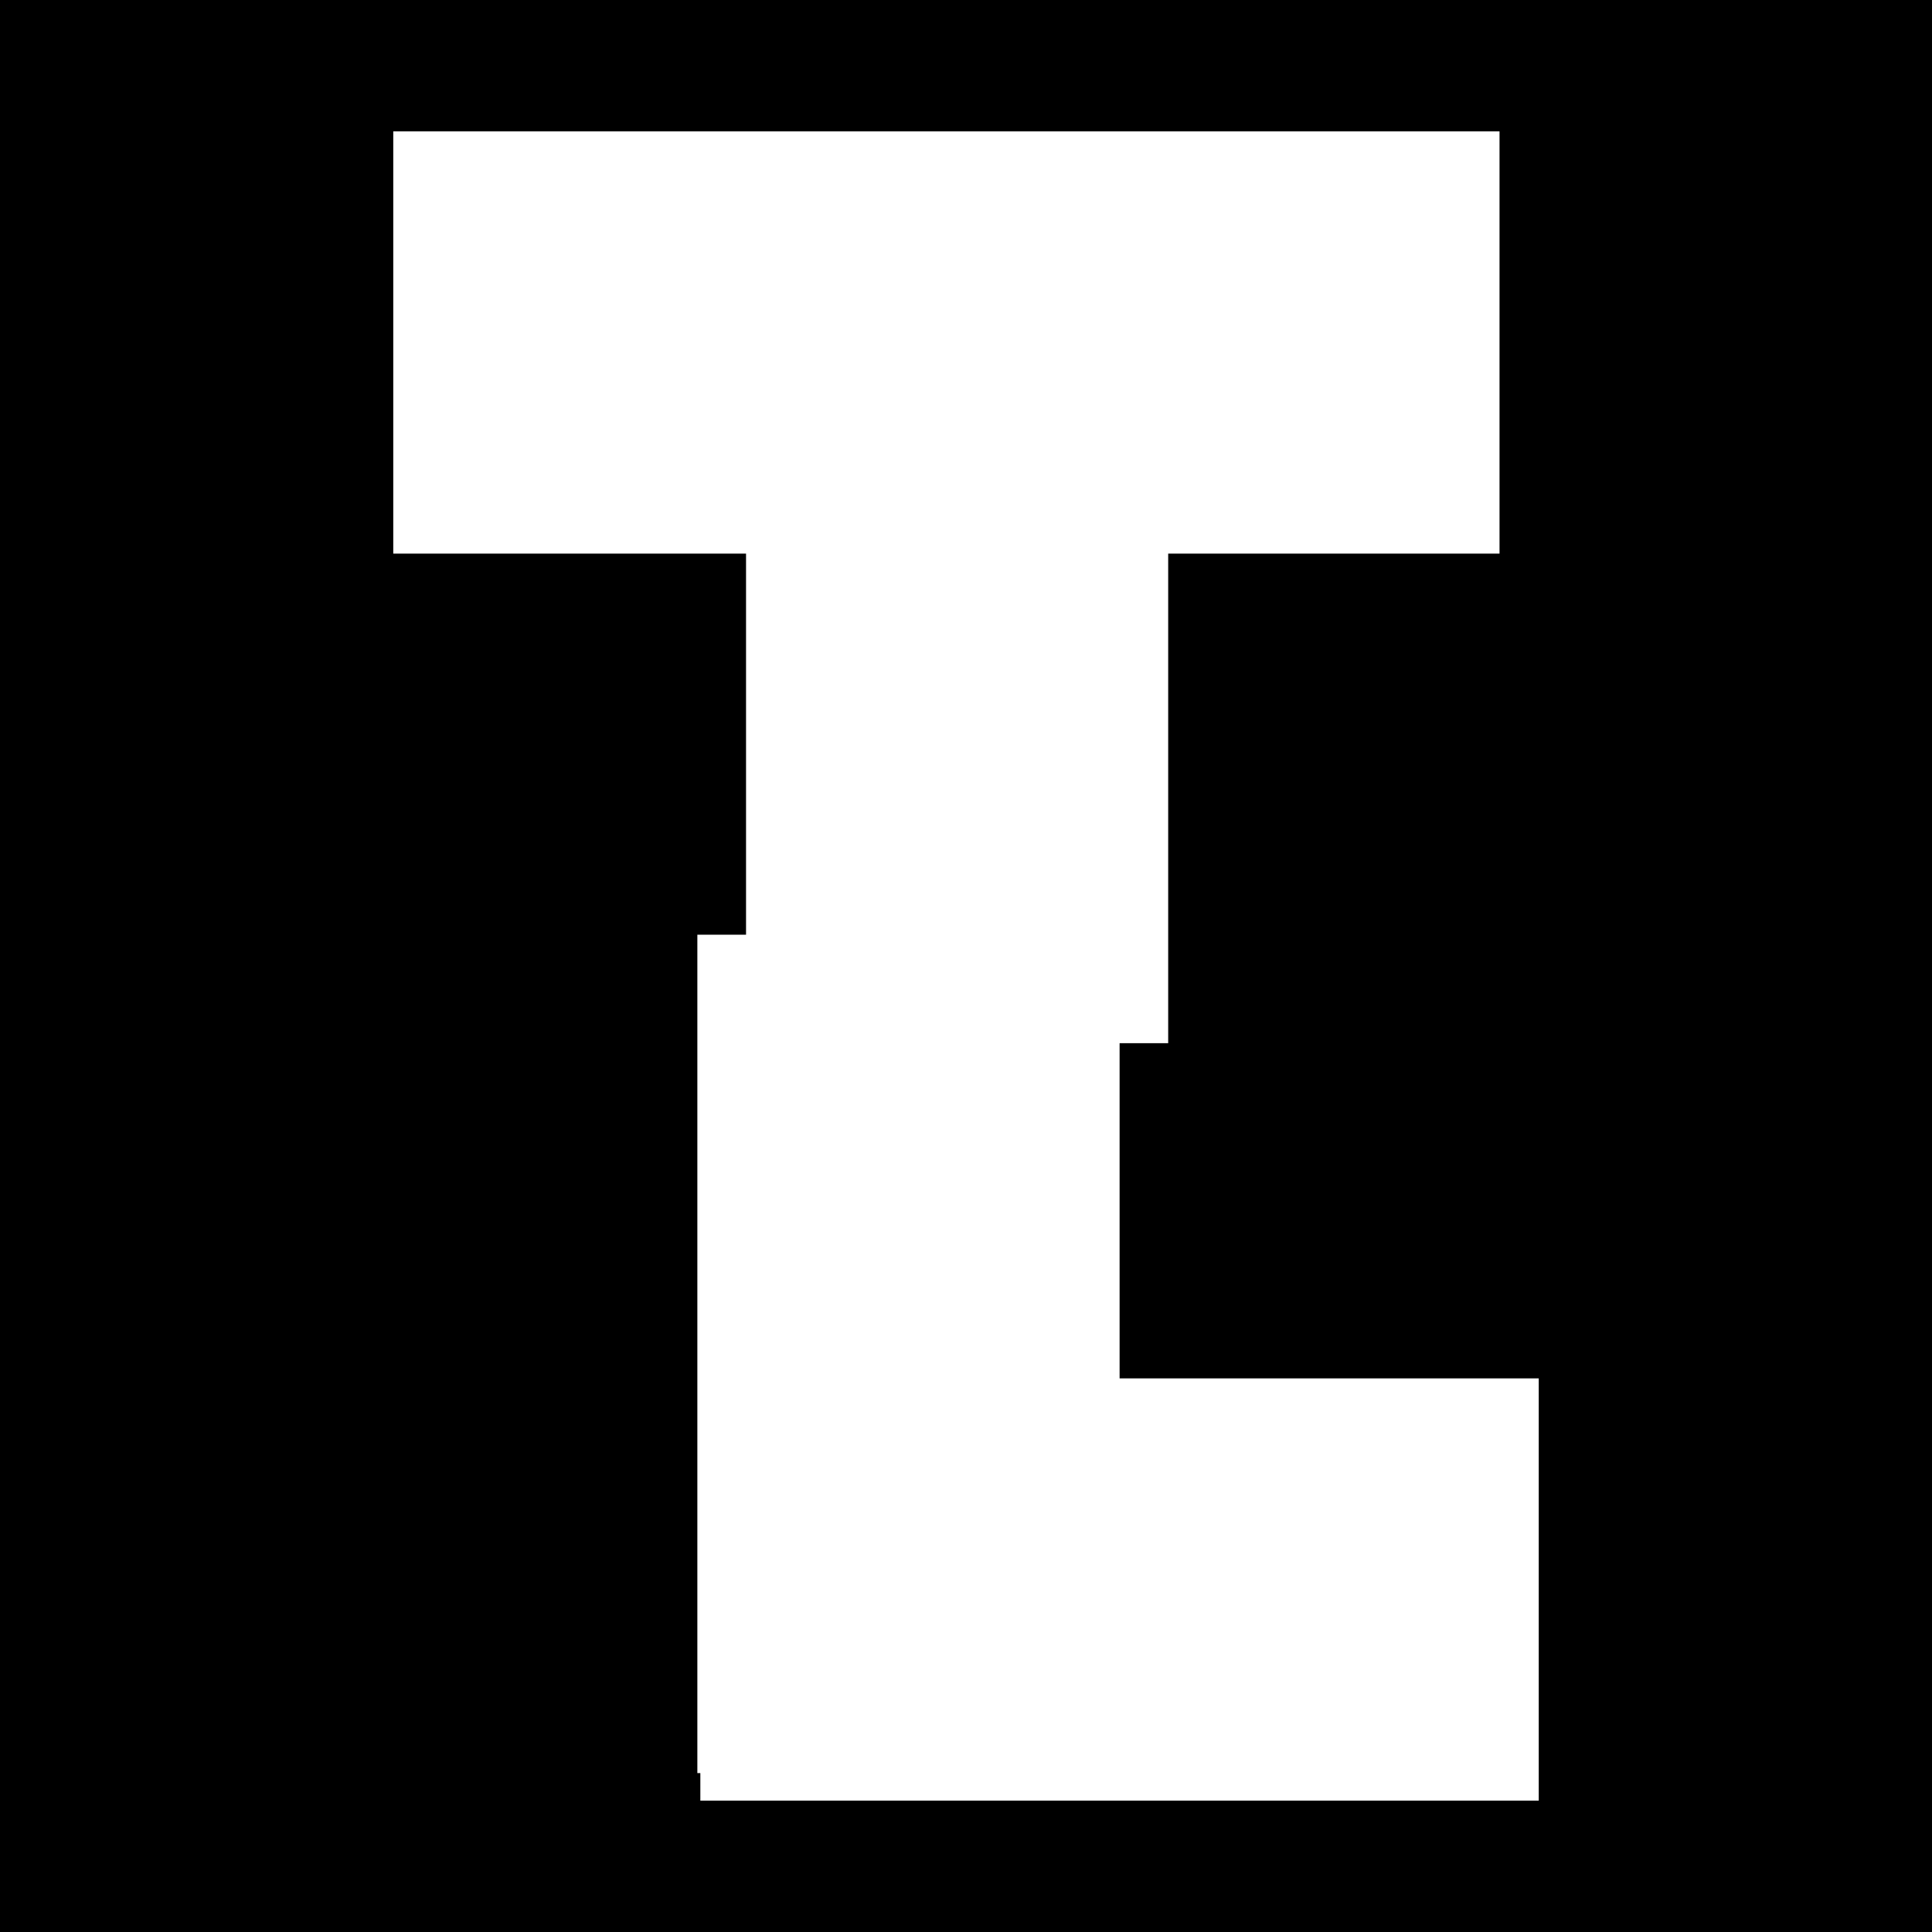
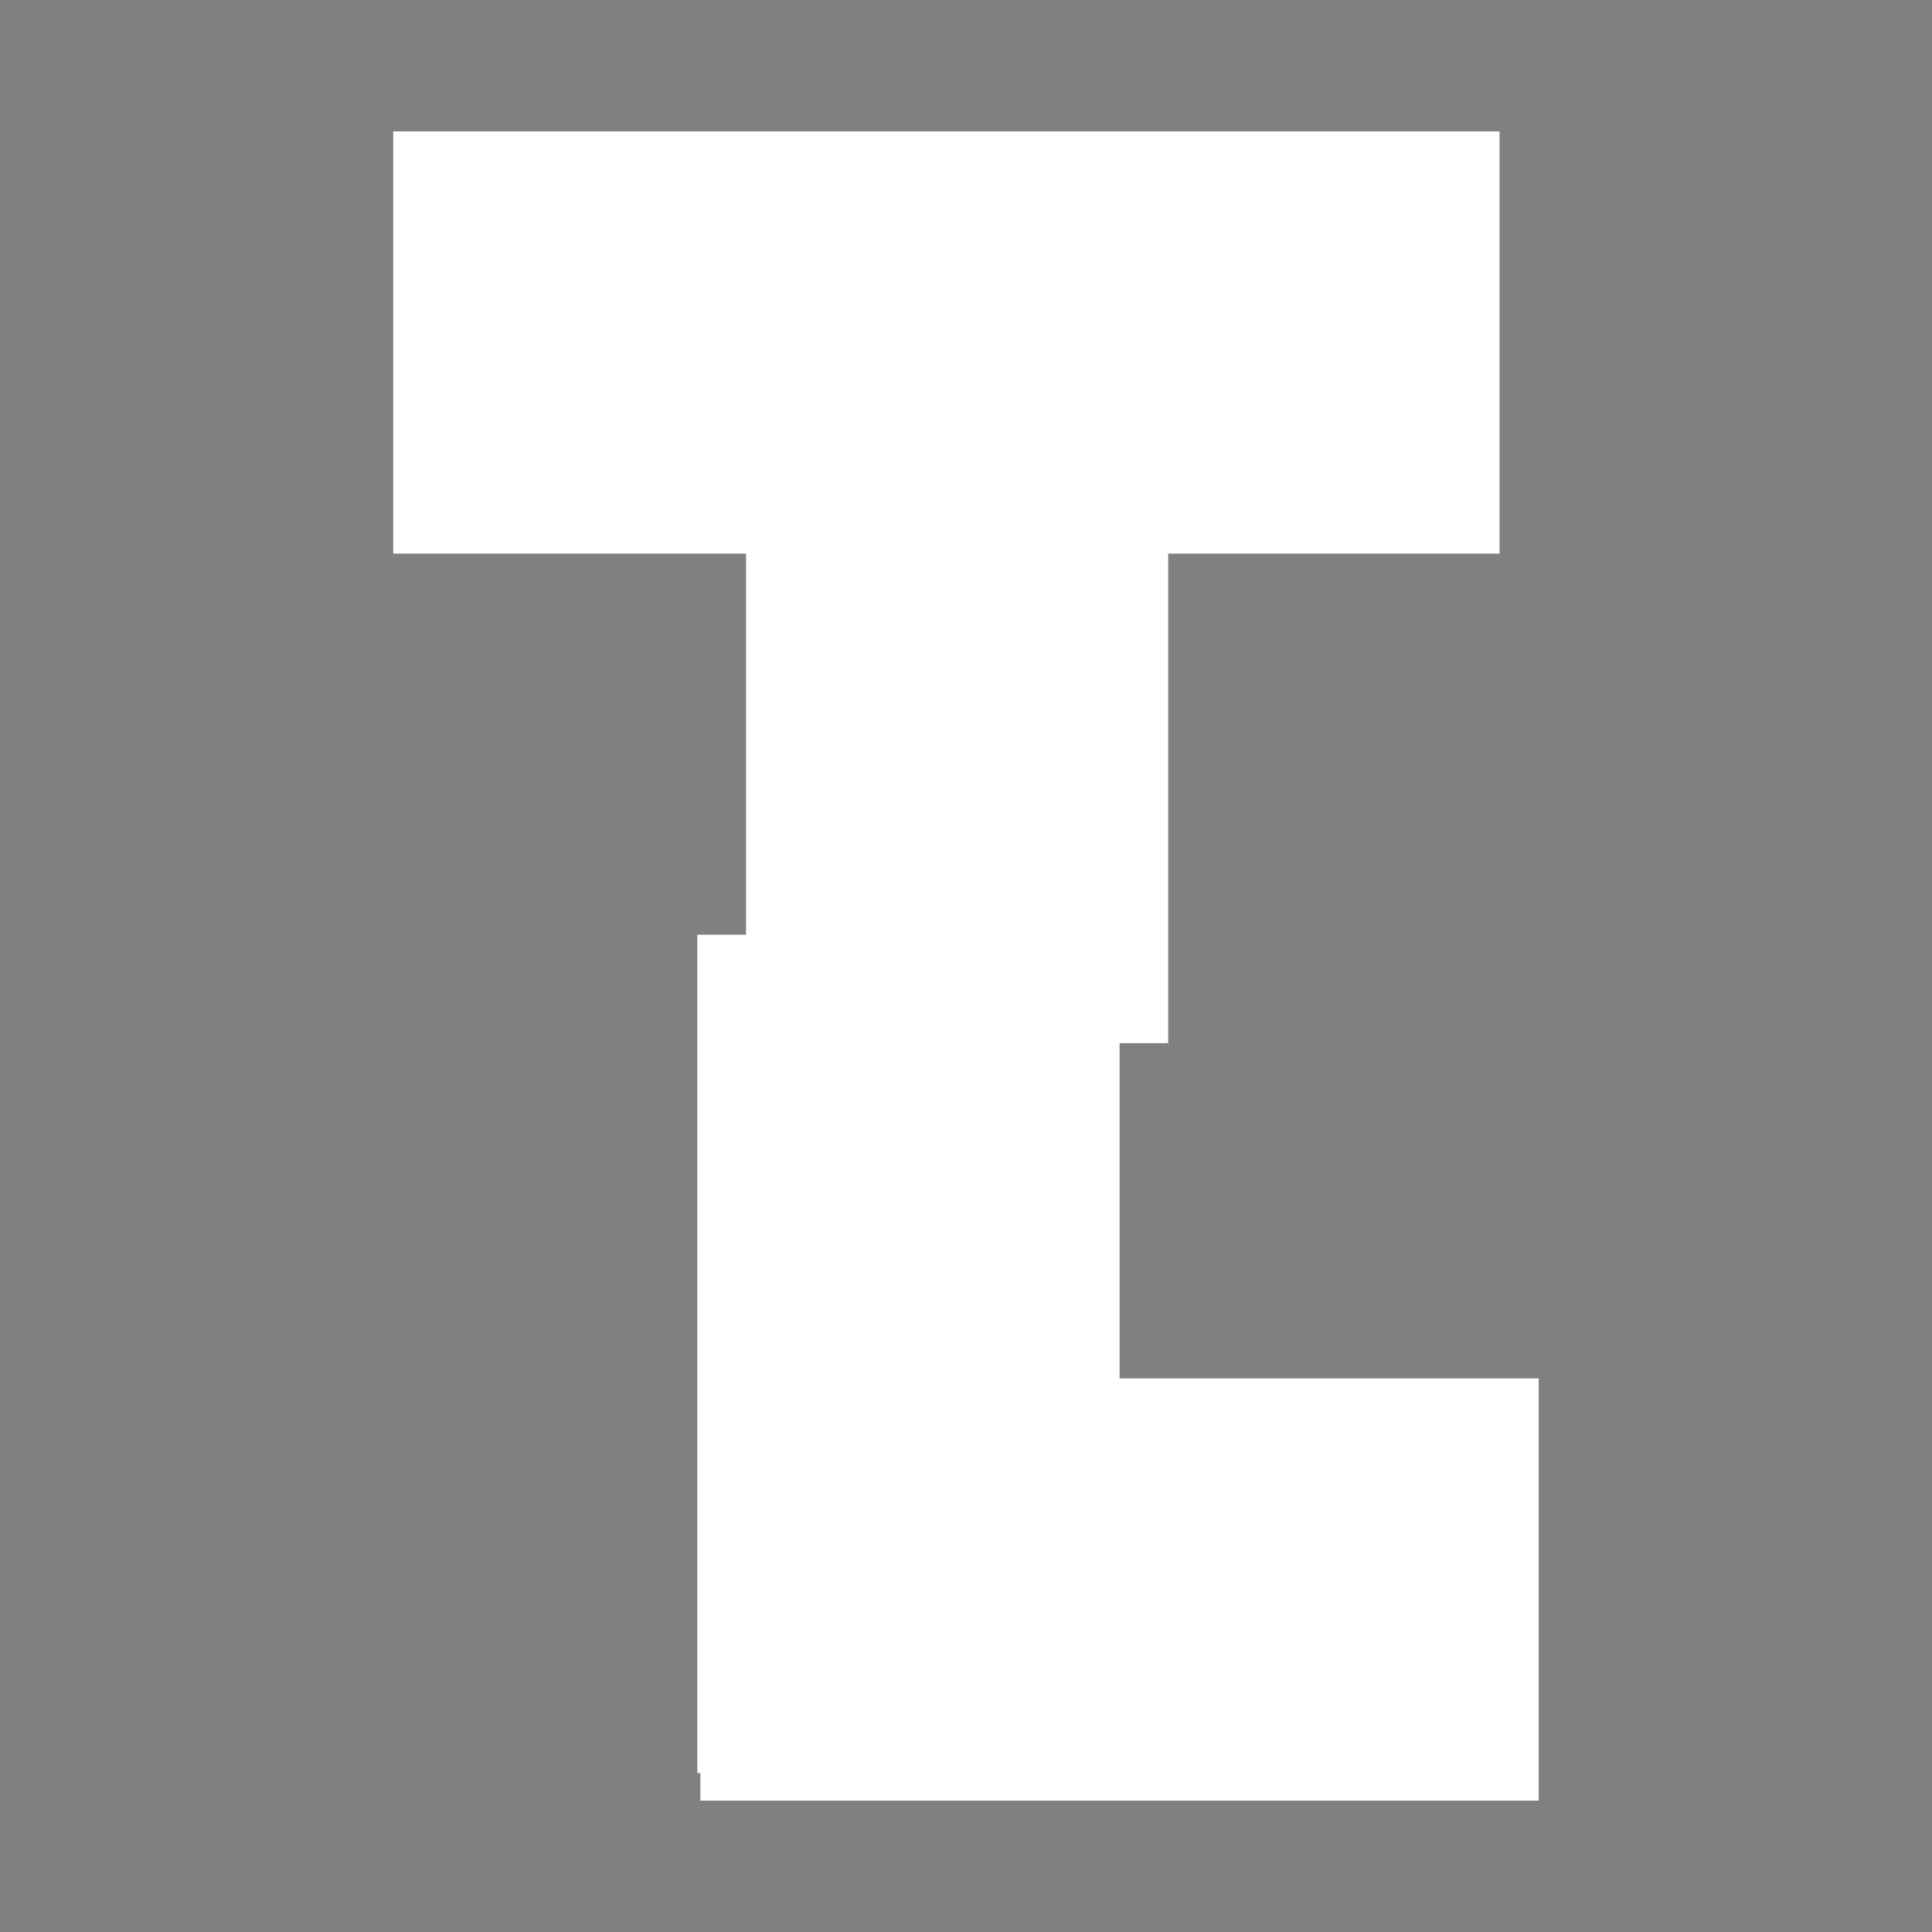
<svg xmlns="http://www.w3.org/2000/svg" id="Layer_1" data-name="Layer 1" version="1.1" viewBox="0 0 2000 2000">
  <rect x="0" y="0" width="2000" height="2000" fill="#808080" stroke="none" />
  <defs>
    <style>
      .cls-1 {
        fill: #000;
        stroke: #fff;
        stroke-miterlimit: 10;
      }

      .cls-2 {
        fill: #fff;
        stroke-width: 0px;
      }
    </style>
  </defs>
-   <rect class="cls-1" x="-394" y="-247" width="2761" height="2642.3" />
  <g id="Layer_2" data-name="Layer 2">
    <polygon class="cls-2" points="1159 1426.9 1159 1079.9 1209.3 1079.9 1209.3 573.1 1552.3 573.1 1552.3 136 407.1 136 407.1 573.1 772.3 573.1 772.3 967.6 721.9 967.6 721.9 1835.5 725 1835.5 725 1864 1592.9 1864 1592.9 1426.9 1159 1426.9" />
  </g>
</svg>